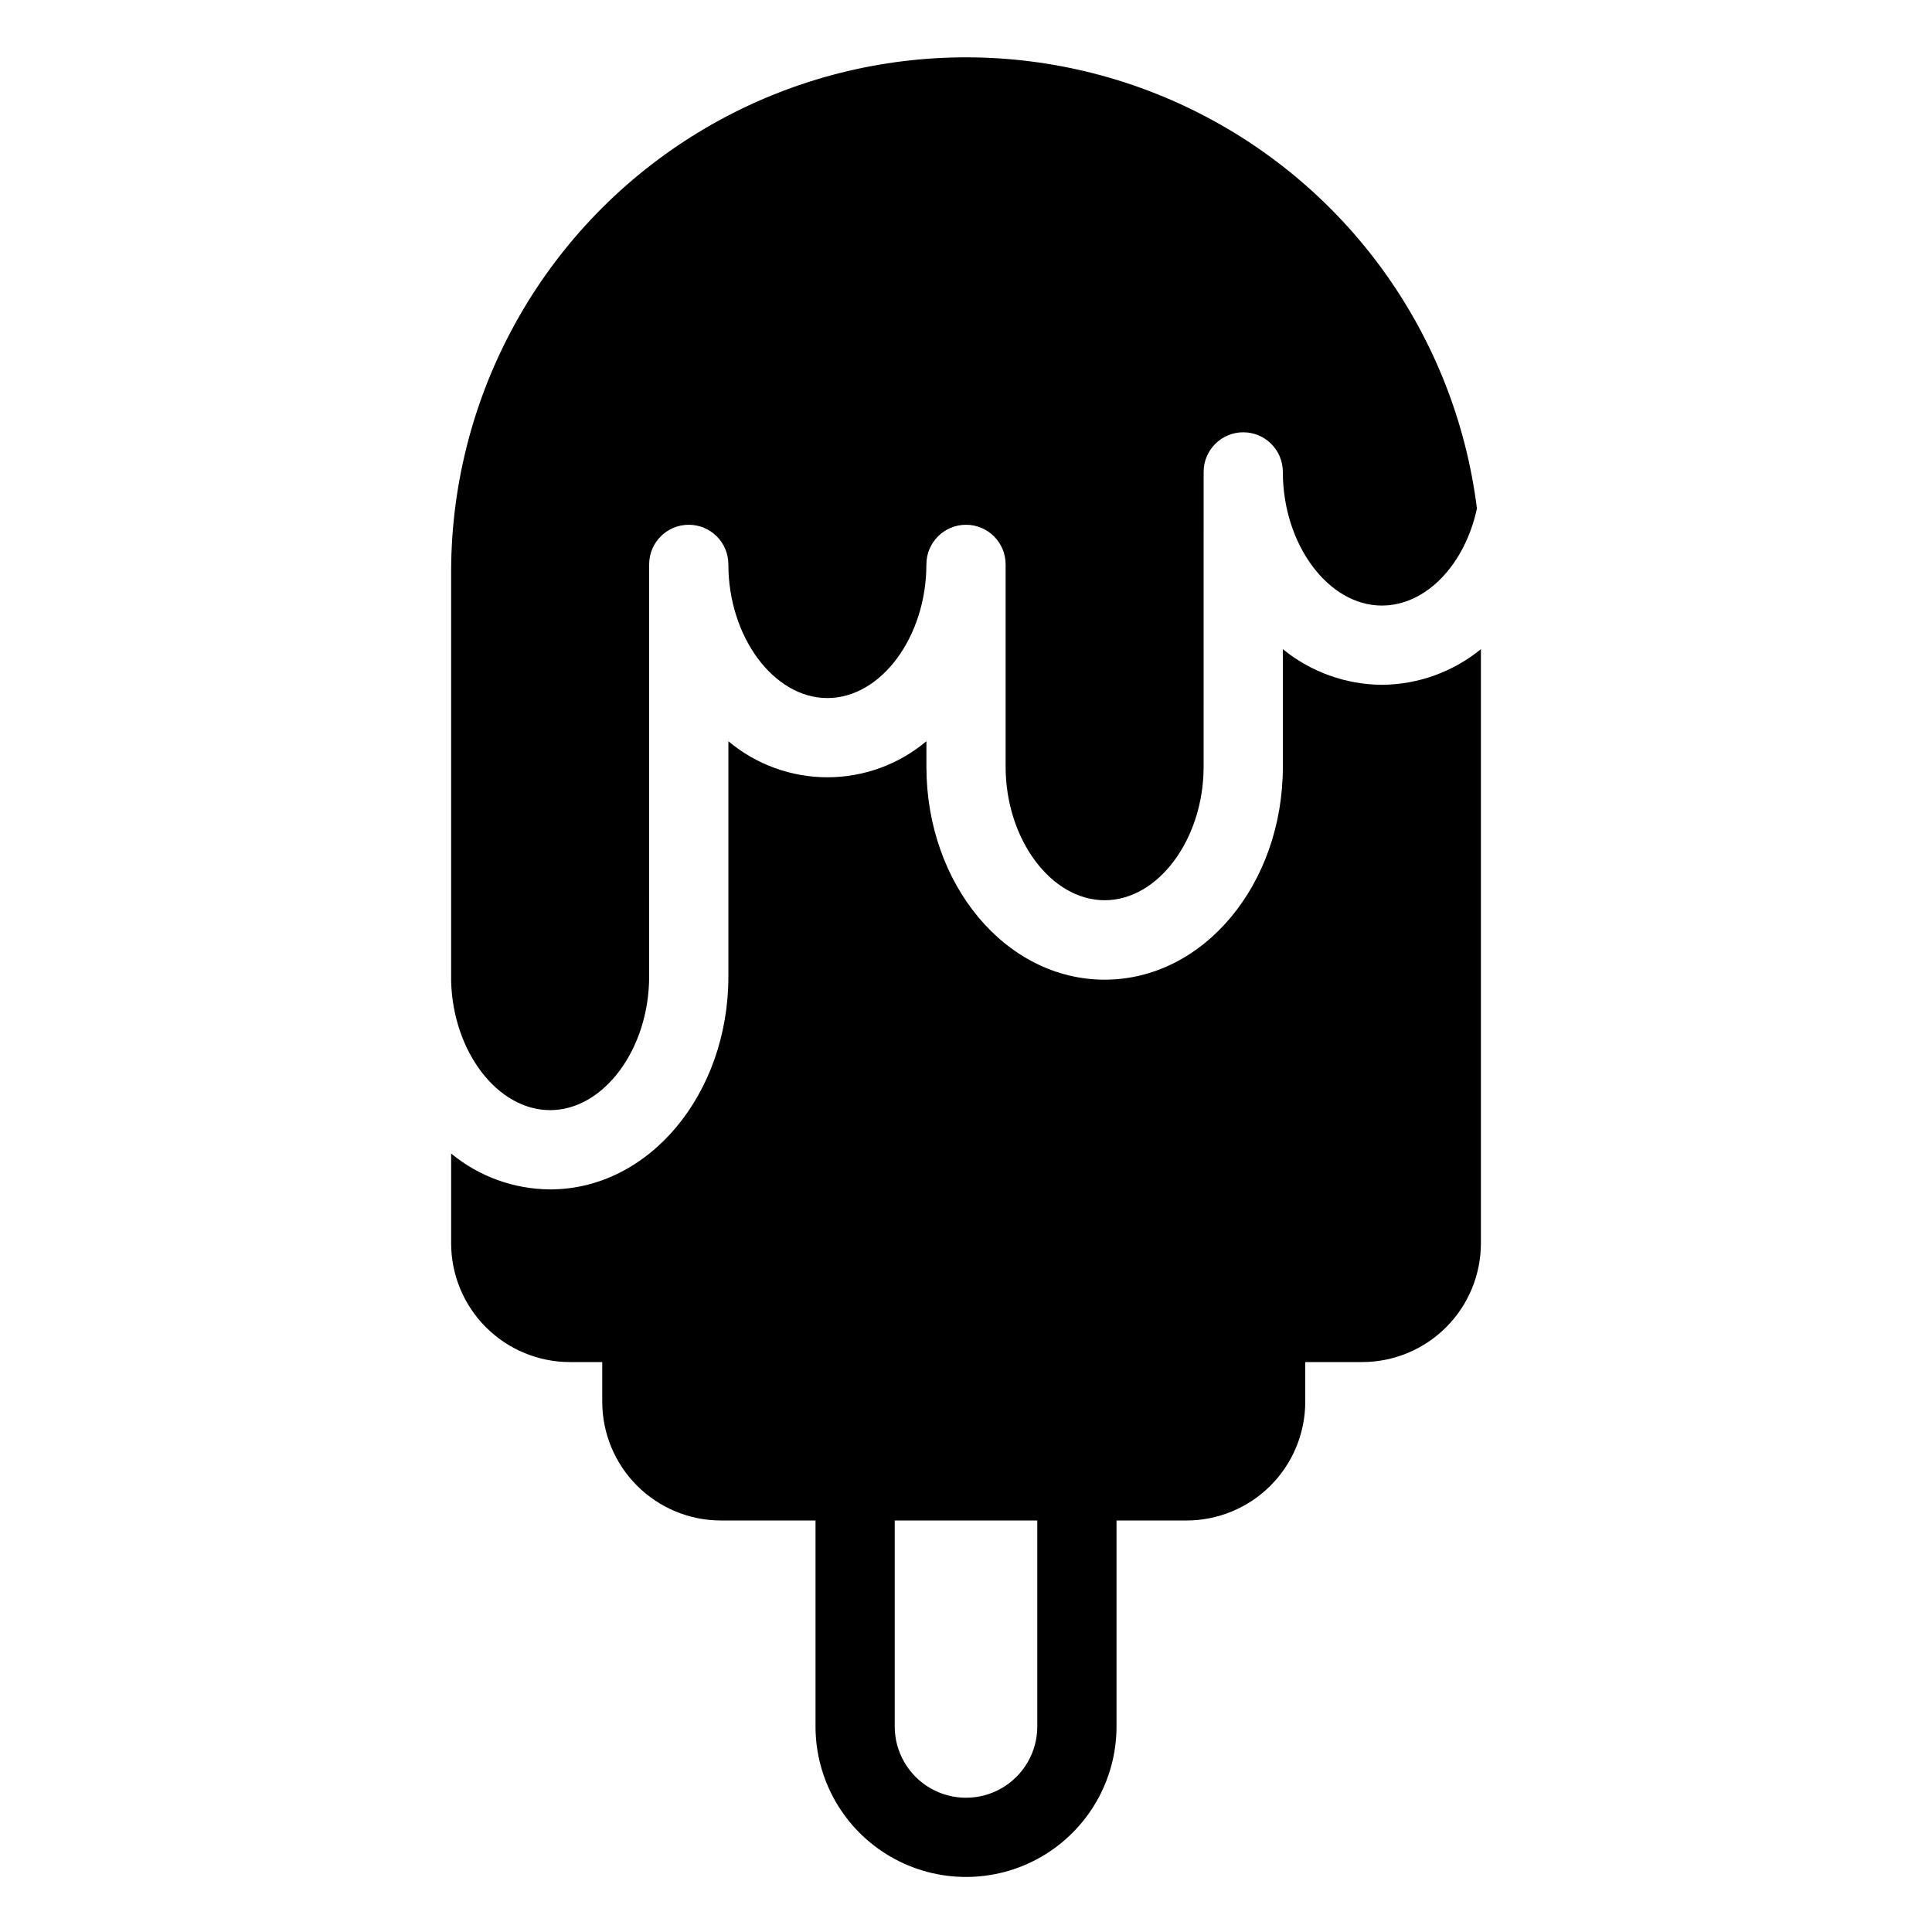
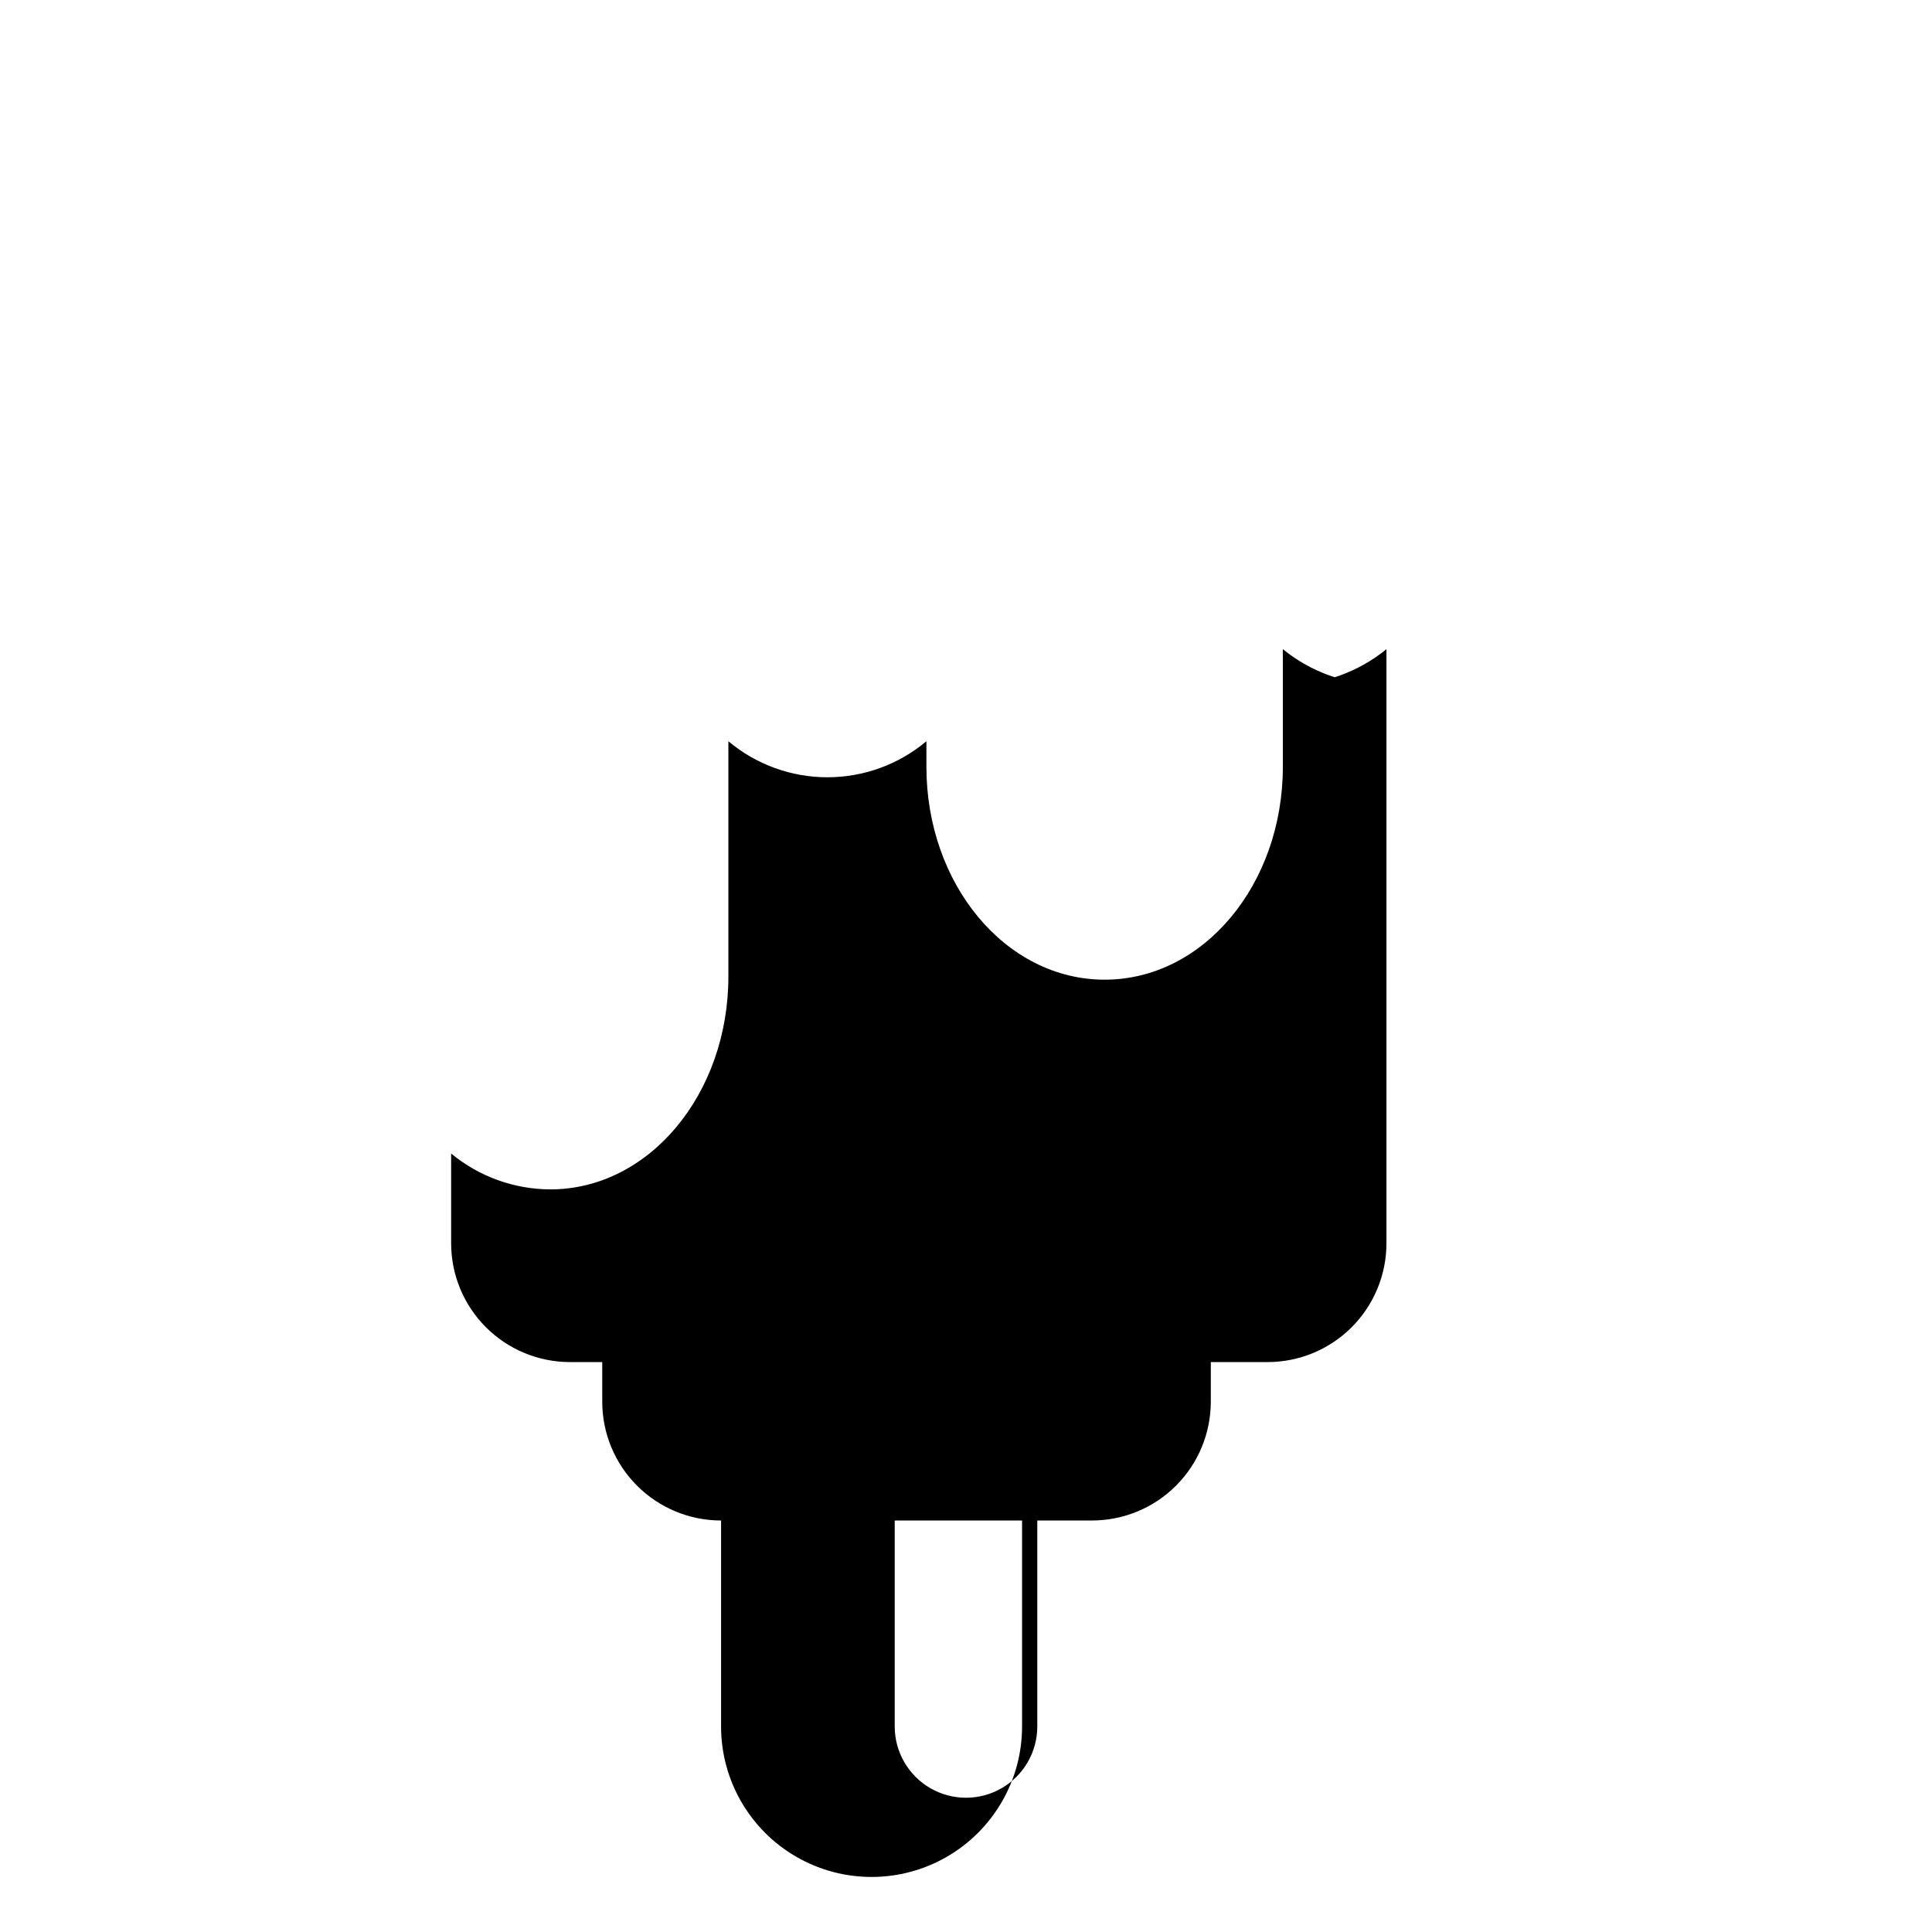
<svg xmlns="http://www.w3.org/2000/svg" fill="#000000" width="800px" height="800px" version="1.1" viewBox="144 144 512 512">
  <g>
-     <path d="m510.21 325.48c-9.566-0.066-18.824-3.398-26.242-9.445v31.172c0 31.121-20.992 56.418-47.23 56.418s-47.23-25.297-47.23-56.418v-6.769c-7.356 6.168-16.645 9.547-26.242 9.547-9.598 0-18.887-3.379-26.238-9.547v62.348c0 31.121-20.992 56.418-47.23 56.418l-0.004-0.004c-9.578-0.047-18.848-3.402-26.238-9.5v23.777c0 8.348 3.316 16.359 9.223 22.262 5.906 5.906 13.914 9.223 22.266 9.223h8.555v10.496c0 8.352 3.316 16.363 9.223 22.266 5.902 5.906 13.914 9.223 22.266 9.223h25.031v54.582c0 14.25 7.602 27.414 19.941 34.539 12.344 7.125 27.547 7.125 39.887 0s19.941-20.289 19.941-34.539v-54.582h18.527c8.352 0 16.359-3.316 22.266-9.223 5.902-5.902 9.223-13.914 9.223-22.266v-10.496h15.059c8.352 0 16.363-3.316 22.266-9.223 5.906-5.902 9.223-13.914 9.223-22.262v-157.44c-7.414 6.047-16.672 9.379-26.238 9.445zm-91.316 276.05c0 6.75-3.602 12.984-9.445 16.359-5.848 3.375-13.047 3.375-18.895 0-5.844-3.375-9.445-9.609-9.445-16.359v-54.582h37.785z" />
-     <path d="m289.79 438.2c14.223 0 26.238-16.215 26.238-35.426l0.004-109.21c0-5.797 4.699-10.496 10.496-10.496s10.496 4.699 10.496 10.496c0 19.207 12.02 35.426 26.238 35.426 14.223 0 26.238-16.215 26.238-35.426h0.004c0-5.797 4.699-10.496 10.496-10.496s10.496 4.699 10.496 10.496v53.582c0 19.207 12.02 35.426 26.238 35.426 14.223 0 26.238-16.215 26.238-35.426l0.004-78.094c0-5.793 4.699-10.492 10.496-10.492 5.793 0 10.492 4.699 10.492 10.492 0 19.207 12.02 35.426 26.238 35.426 11.809 0 22.043-10.969 25.191-25.715h0.004c-5.773-46.309-34.812-86.453-76.984-106.43-42.176-19.98-91.633-17.02-131.12 7.844-39.492 24.867-63.535 68.188-63.742 114.86v109.05c0.523 18.629 12.281 34.109 26.238 34.109z" />
+     <path d="m510.21 325.48c-9.566-0.066-18.824-3.398-26.242-9.445v31.172c0 31.121-20.992 56.418-47.23 56.418s-47.23-25.297-47.23-56.418v-6.769c-7.356 6.168-16.645 9.547-26.242 9.547-9.598 0-18.887-3.379-26.238-9.547v62.348c0 31.121-20.992 56.418-47.23 56.418l-0.004-0.004c-9.578-0.047-18.848-3.402-26.238-9.5v23.777c0 8.348 3.316 16.359 9.223 22.262 5.906 5.906 13.914 9.223 22.266 9.223h8.555v10.496c0 8.352 3.316 16.363 9.223 22.266 5.902 5.906 13.914 9.223 22.266 9.223v54.582c0 14.25 7.602 27.414 19.941 34.539 12.344 7.125 27.547 7.125 39.887 0s19.941-20.289 19.941-34.539v-54.582h18.527c8.352 0 16.359-3.316 22.266-9.223 5.902-5.902 9.223-13.914 9.223-22.266v-10.496h15.059c8.352 0 16.363-3.316 22.266-9.223 5.906-5.902 9.223-13.914 9.223-22.262v-157.44c-7.414 6.047-16.672 9.379-26.238 9.445zm-91.316 276.05c0 6.75-3.602 12.984-9.445 16.359-5.848 3.375-13.047 3.375-18.895 0-5.844-3.375-9.445-9.609-9.445-16.359v-54.582h37.785z" />
  </g>
</svg>